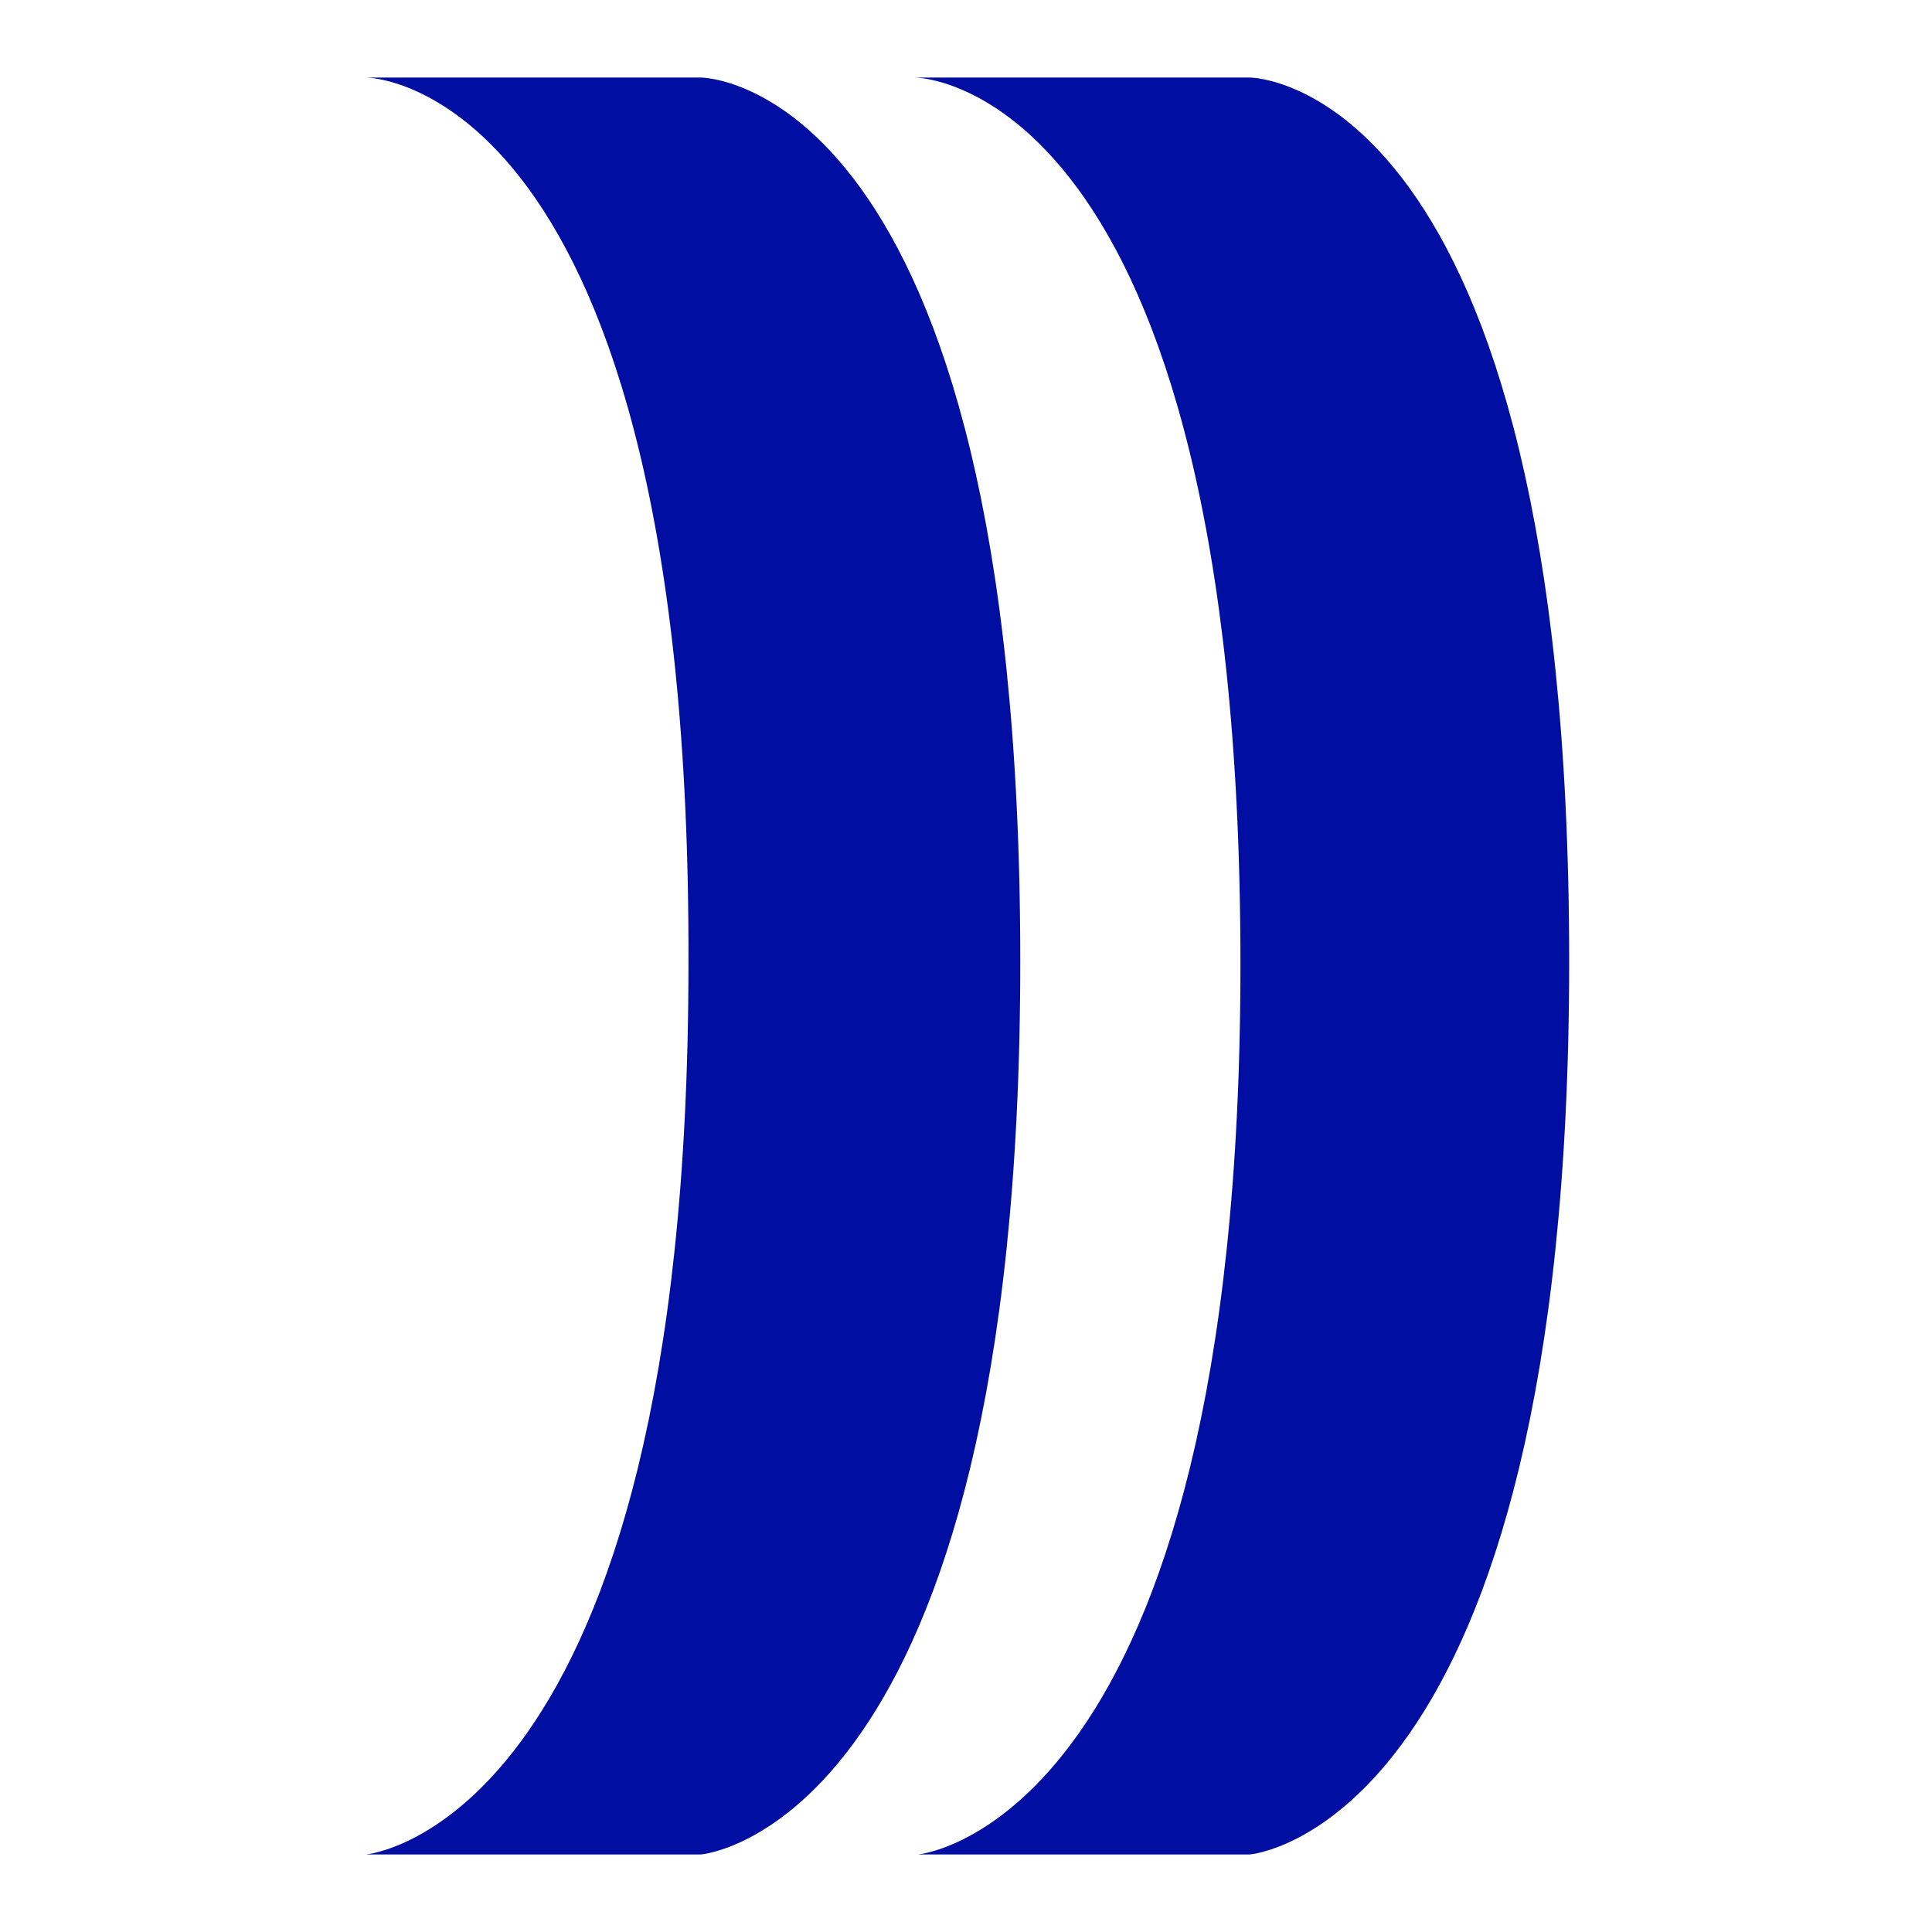
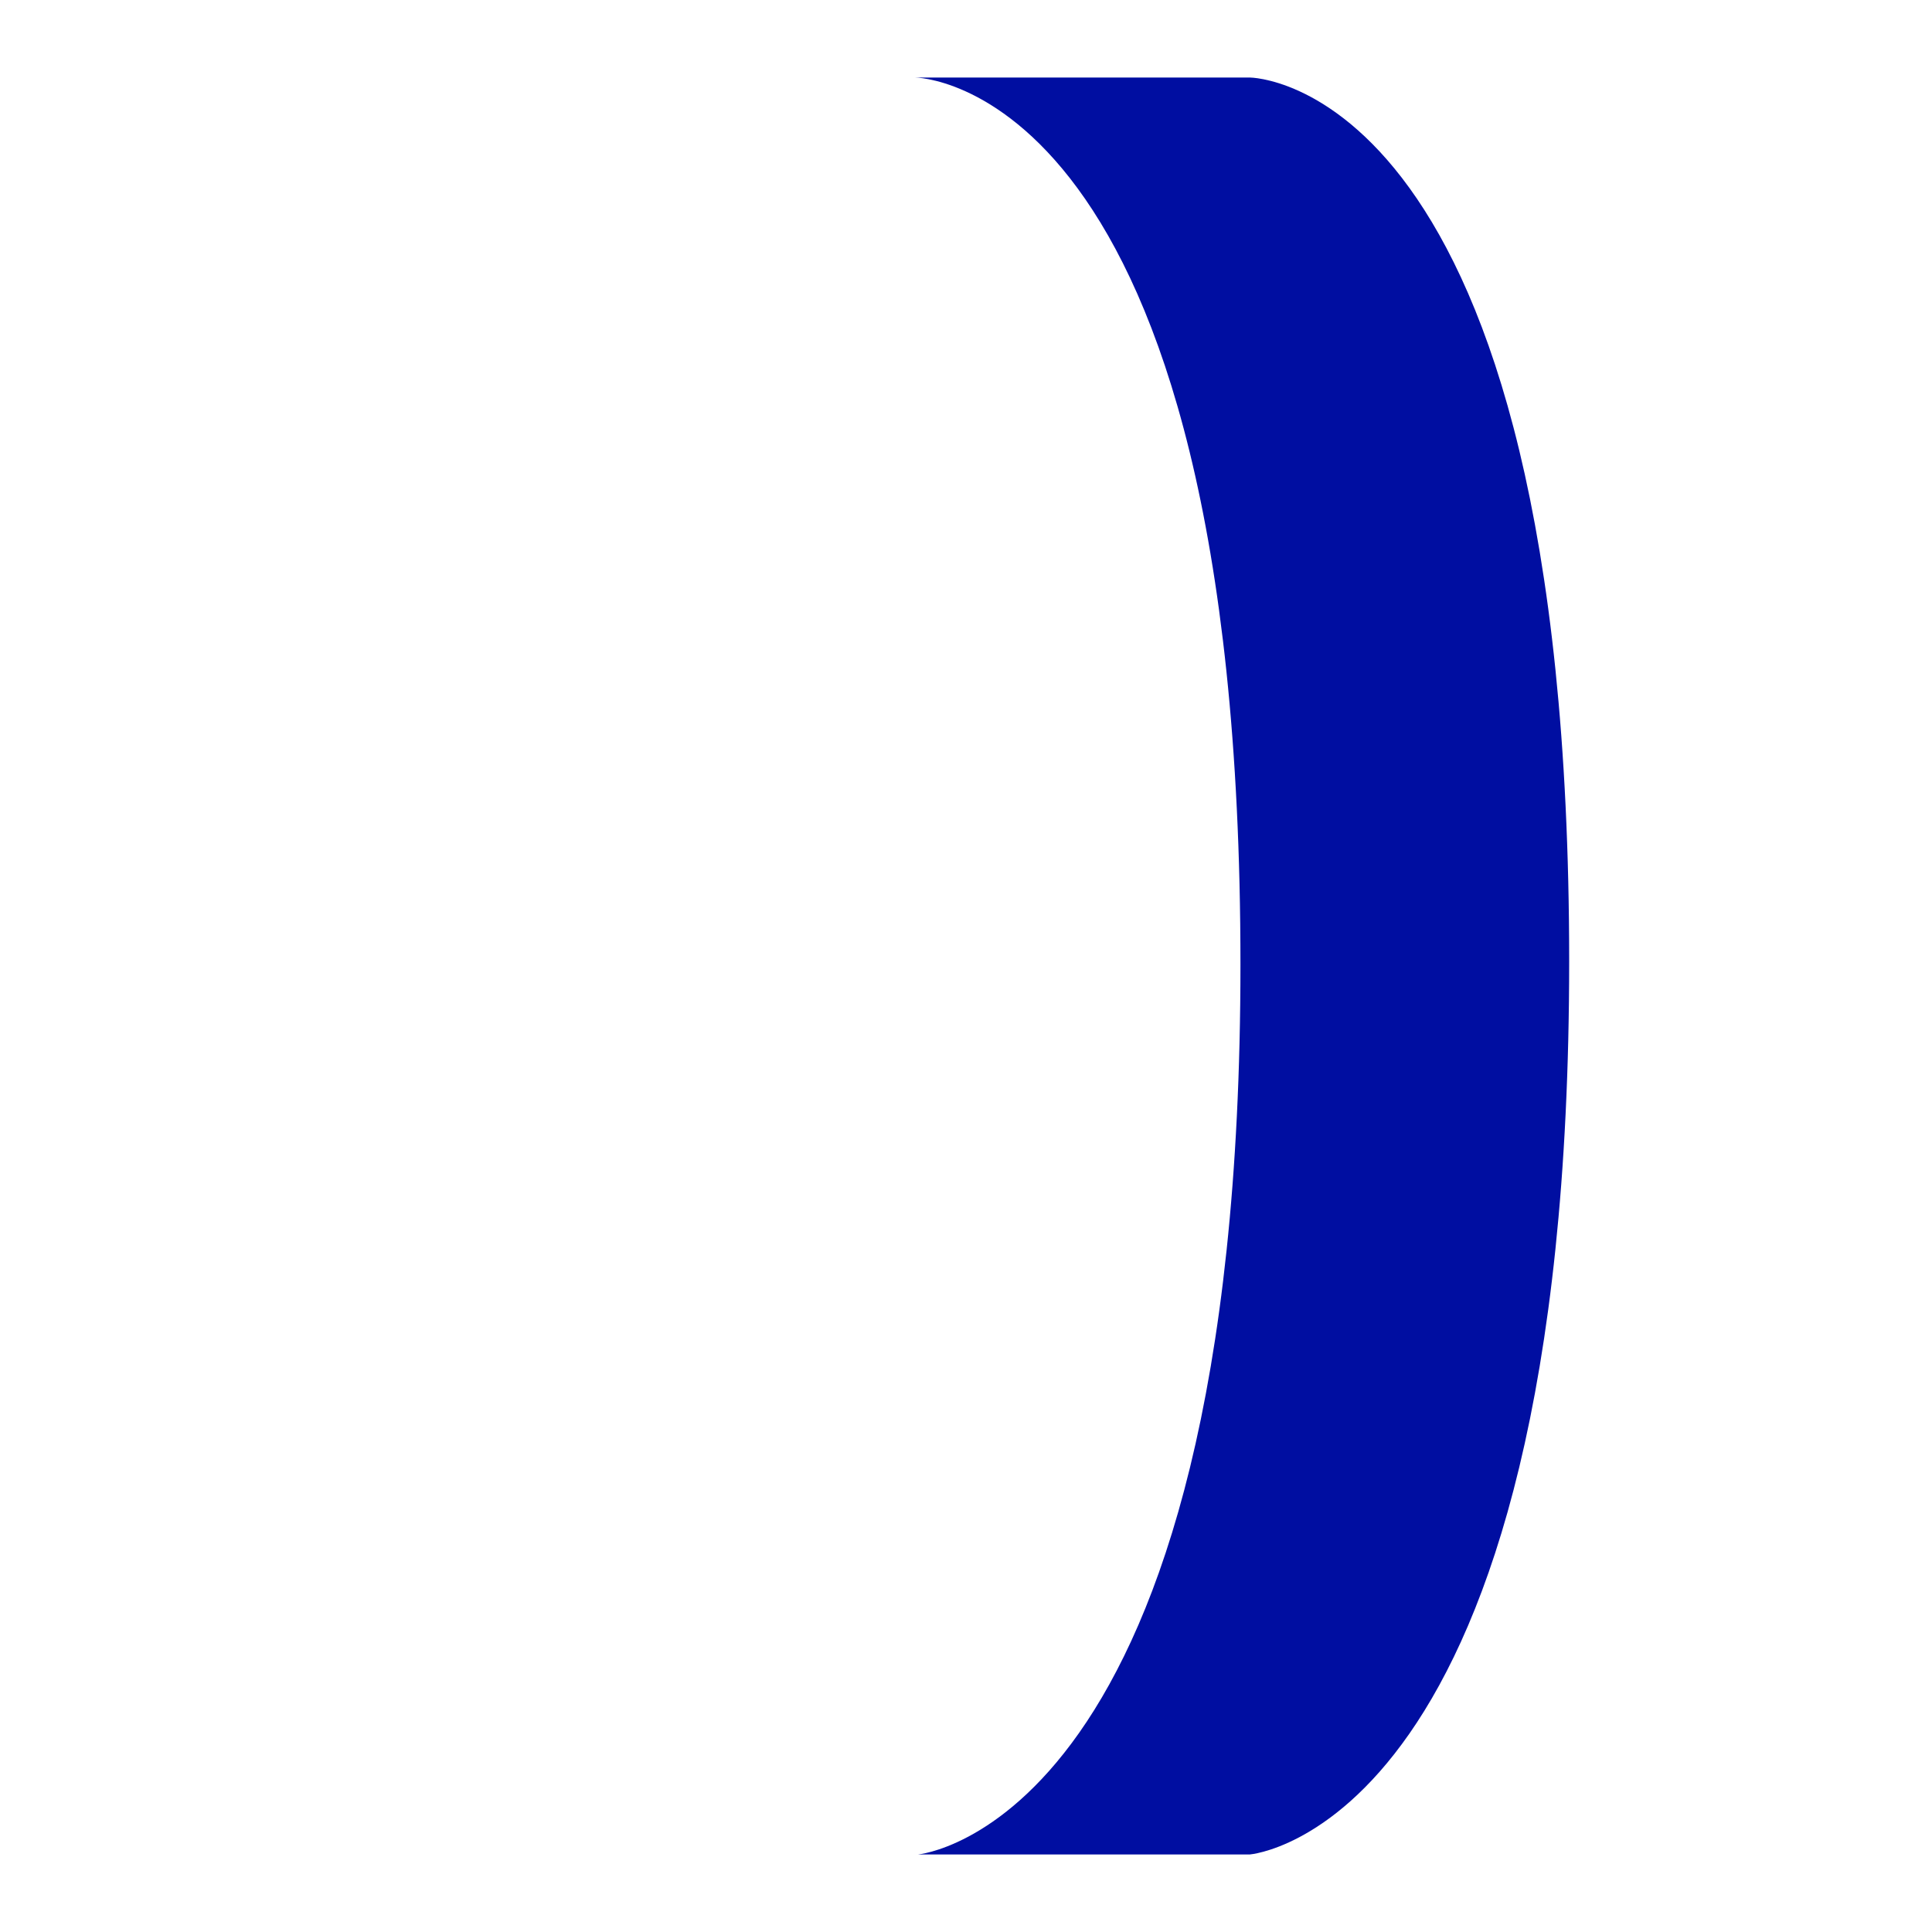
<svg xmlns="http://www.w3.org/2000/svg" version="1.1" id="Calque_1" x="0px" y="0px" viewBox="0 0 62.3 62.3" style="enable-background:new 0 0 62.3 62.3;" xml:space="preserve">
  <style type="text/css">
	.st0{fill:#000EA1;}
</style>
  <g>
    <path id="Tracé_669" class="st0" d="M29.5,2.5h10.8c0,0,10.3,0,10.3,28.5c0,28-10.3,28.8-10.3,28.8H29.6c0,0,10.4-0.9,10.4-28.7   C40,2.5,29.5,2.5,29.5,2.5" />
-     <path id="Tracé_670" class="st0" d="M11.8,2.5h10.8c0,0,10.3,0,10.3,28.5c0,28-10.3,28.8-10.3,28.8H11.8c0,0,10.4-0.9,10.4-28.7   C22.3,2.5,11.8,2.5,11.8,2.5" />
  </g>
</svg>